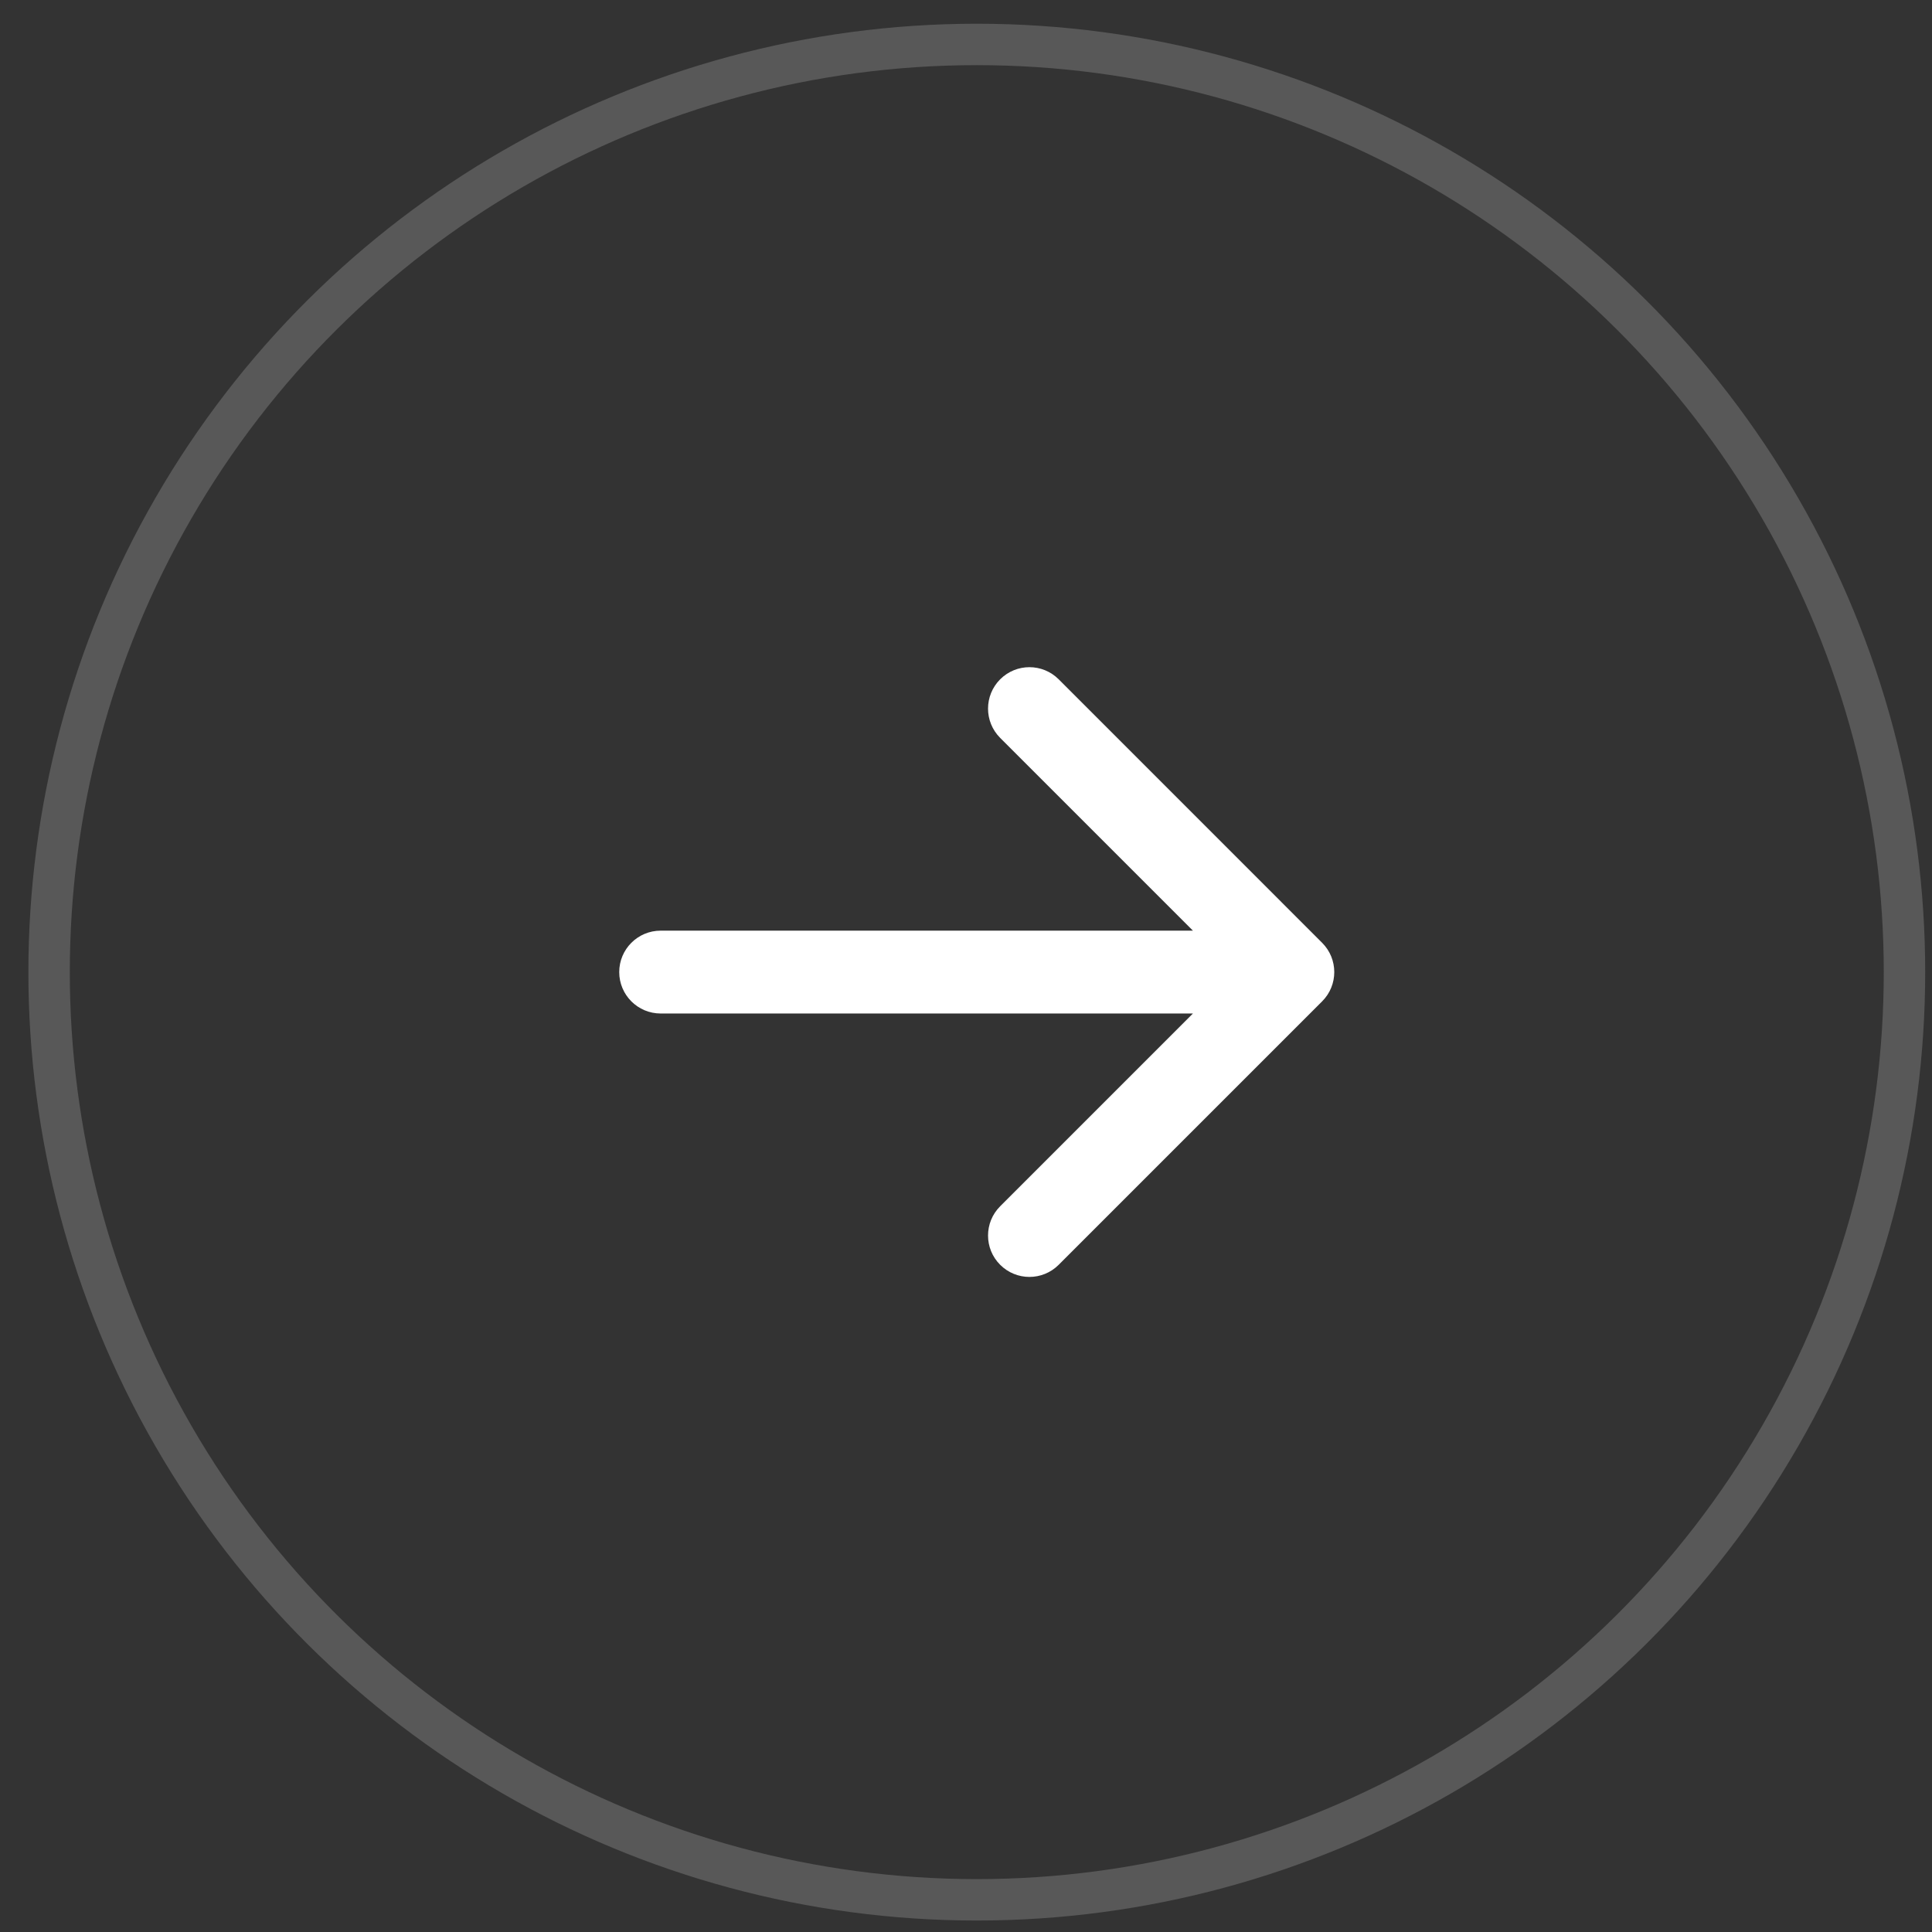
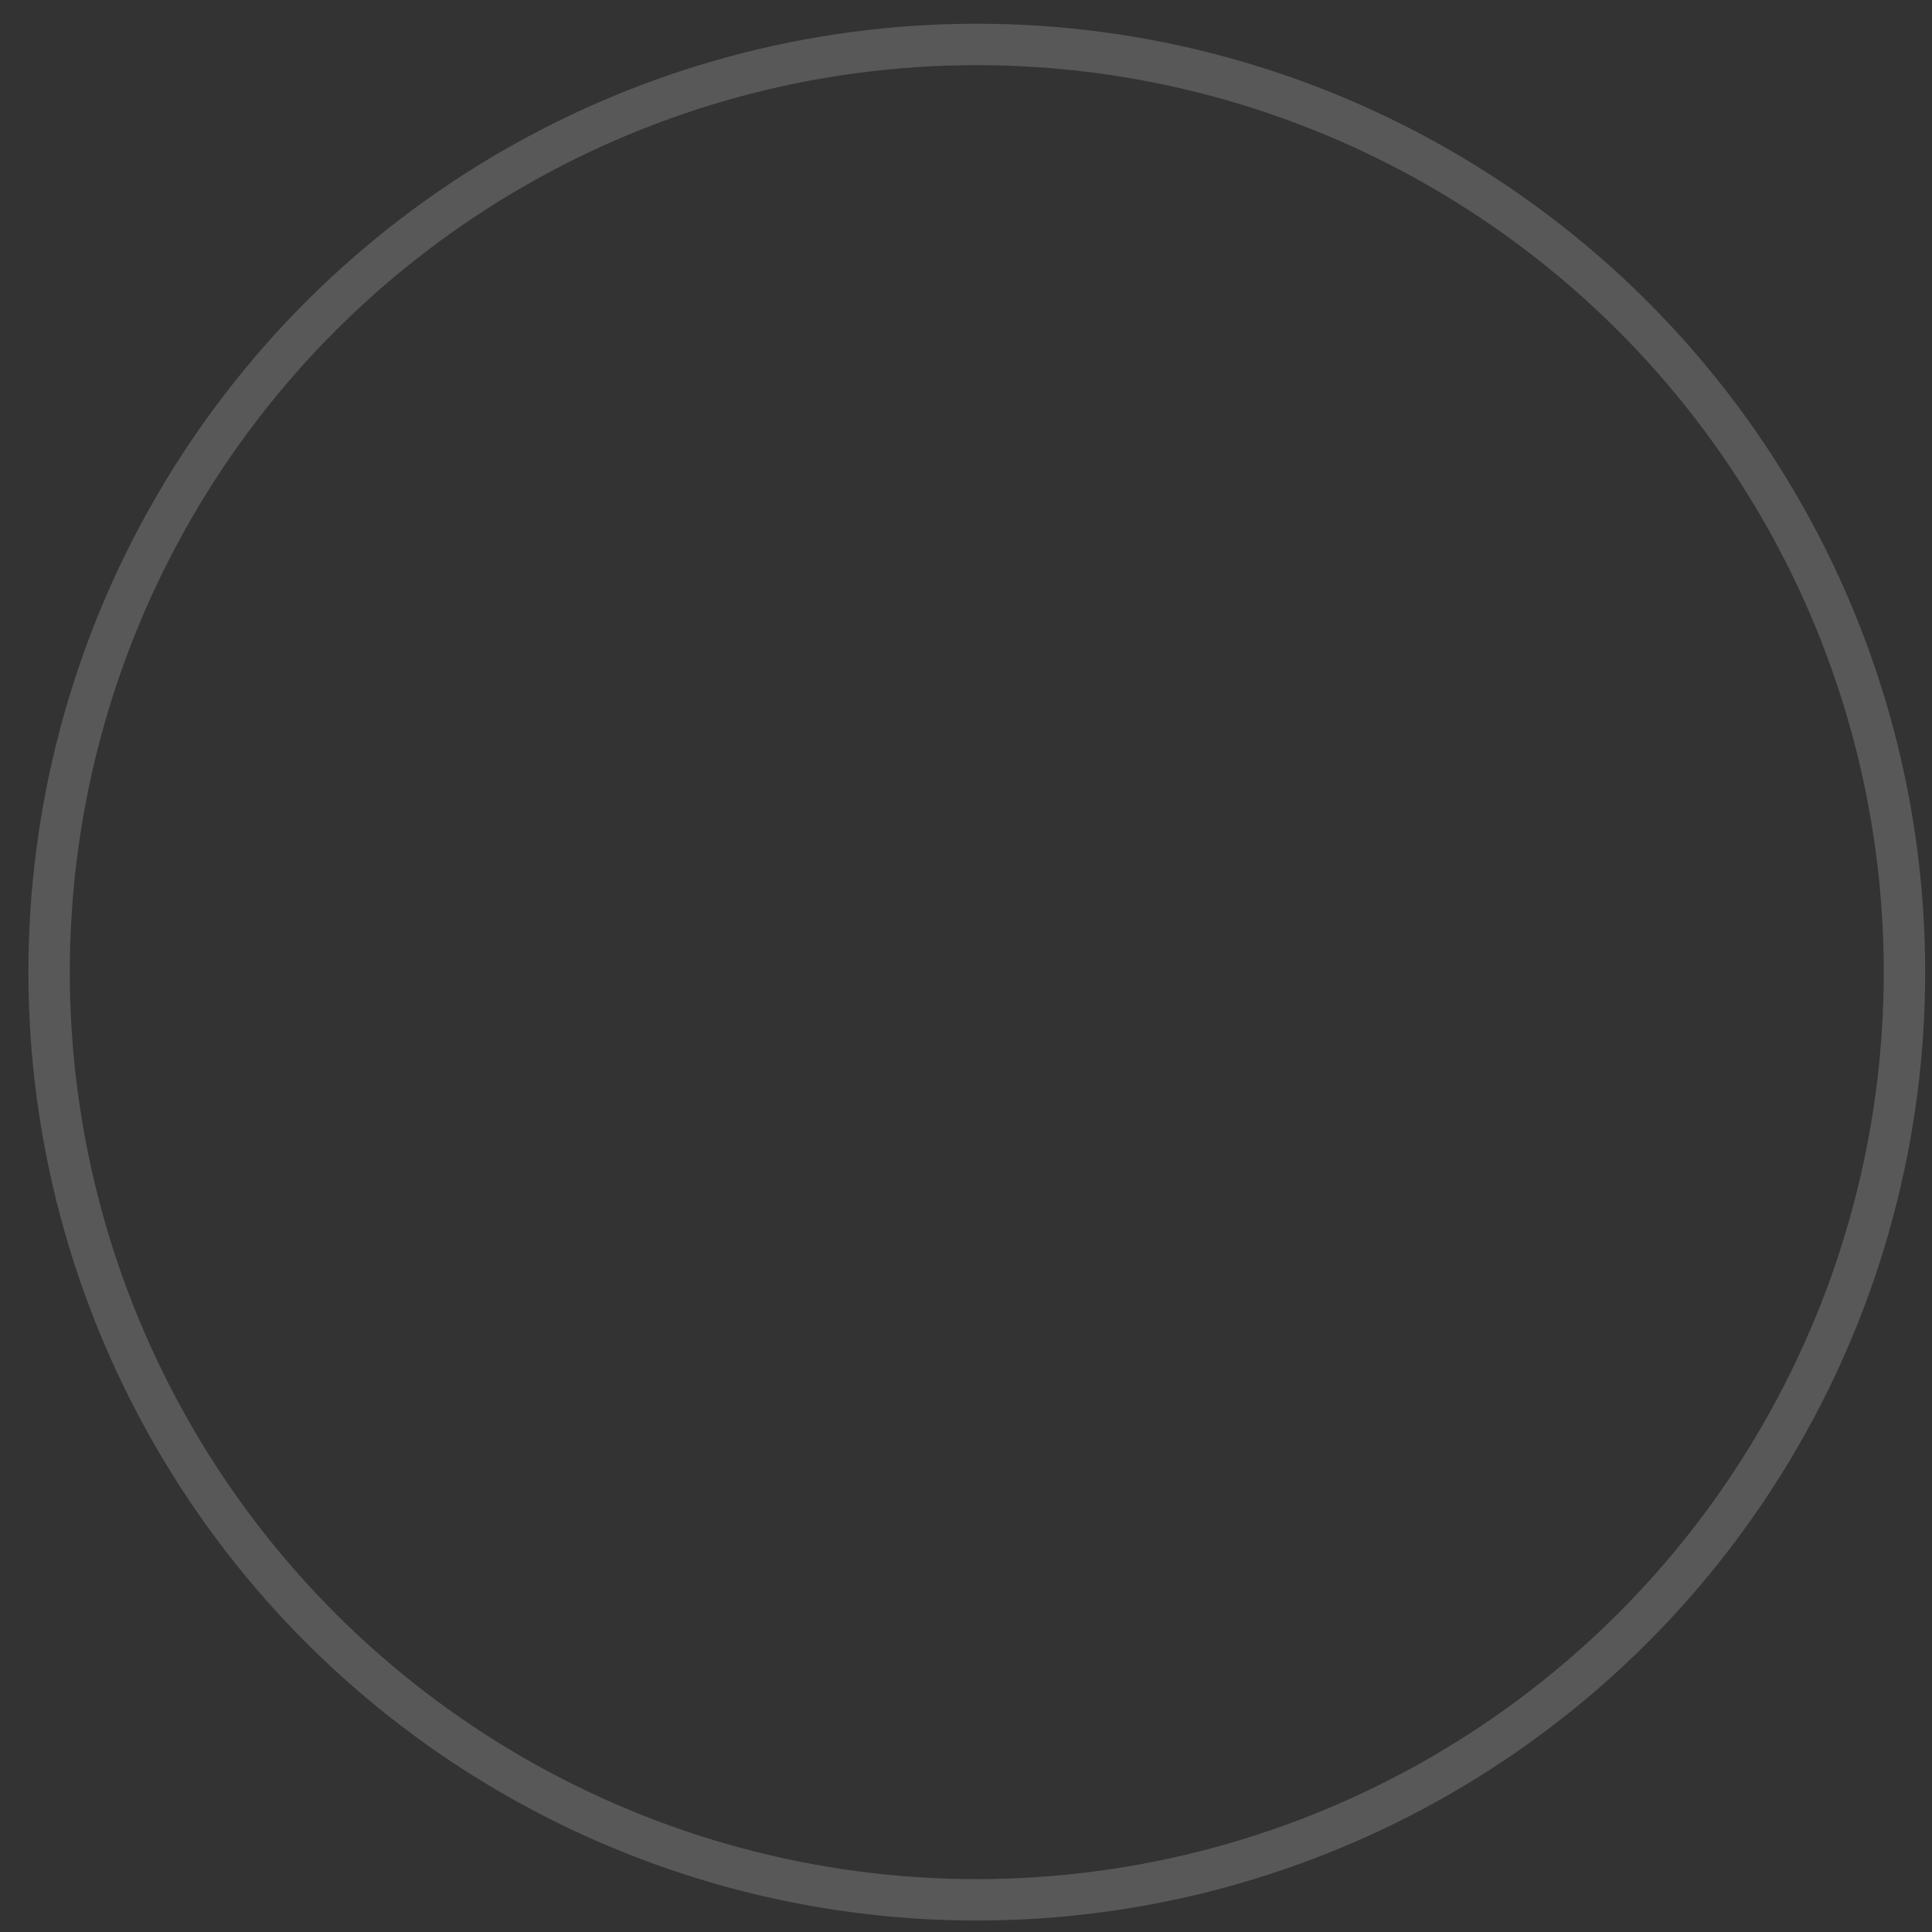
<svg xmlns="http://www.w3.org/2000/svg" width="41" height="41" viewBox="0 0 41 41" fill="none">
  <rect x="0" y="0" width="41" height="41" fill="#333333" stroke="none" />
  <circle cx="20.729" cy="20.63" r="19.687" transform="rotate(90 20.729 20.63)" stroke="#EEEEEE" stroke-opacity="0.2" stroke-width="0.879" />
-   <path d="M14.02 19.75C13.534 19.75 13.141 20.144 13.141 20.629C13.141 21.114 13.534 21.508 14.02 21.508L14.02 19.75ZM28.058 21.25C28.401 20.907 28.401 20.351 28.058 20.008L22.467 14.416C22.124 14.073 21.568 14.073 21.225 14.416C20.882 14.76 20.882 15.316 21.225 15.659L26.195 20.629L21.225 25.599C20.882 25.942 20.882 26.498 21.225 26.841C21.568 27.184 22.124 27.184 22.467 26.841L28.058 21.25ZM14.02 21.508L27.437 21.508L27.437 19.75L14.02 19.75L14.02 21.508Z" fill="white" />
</svg>